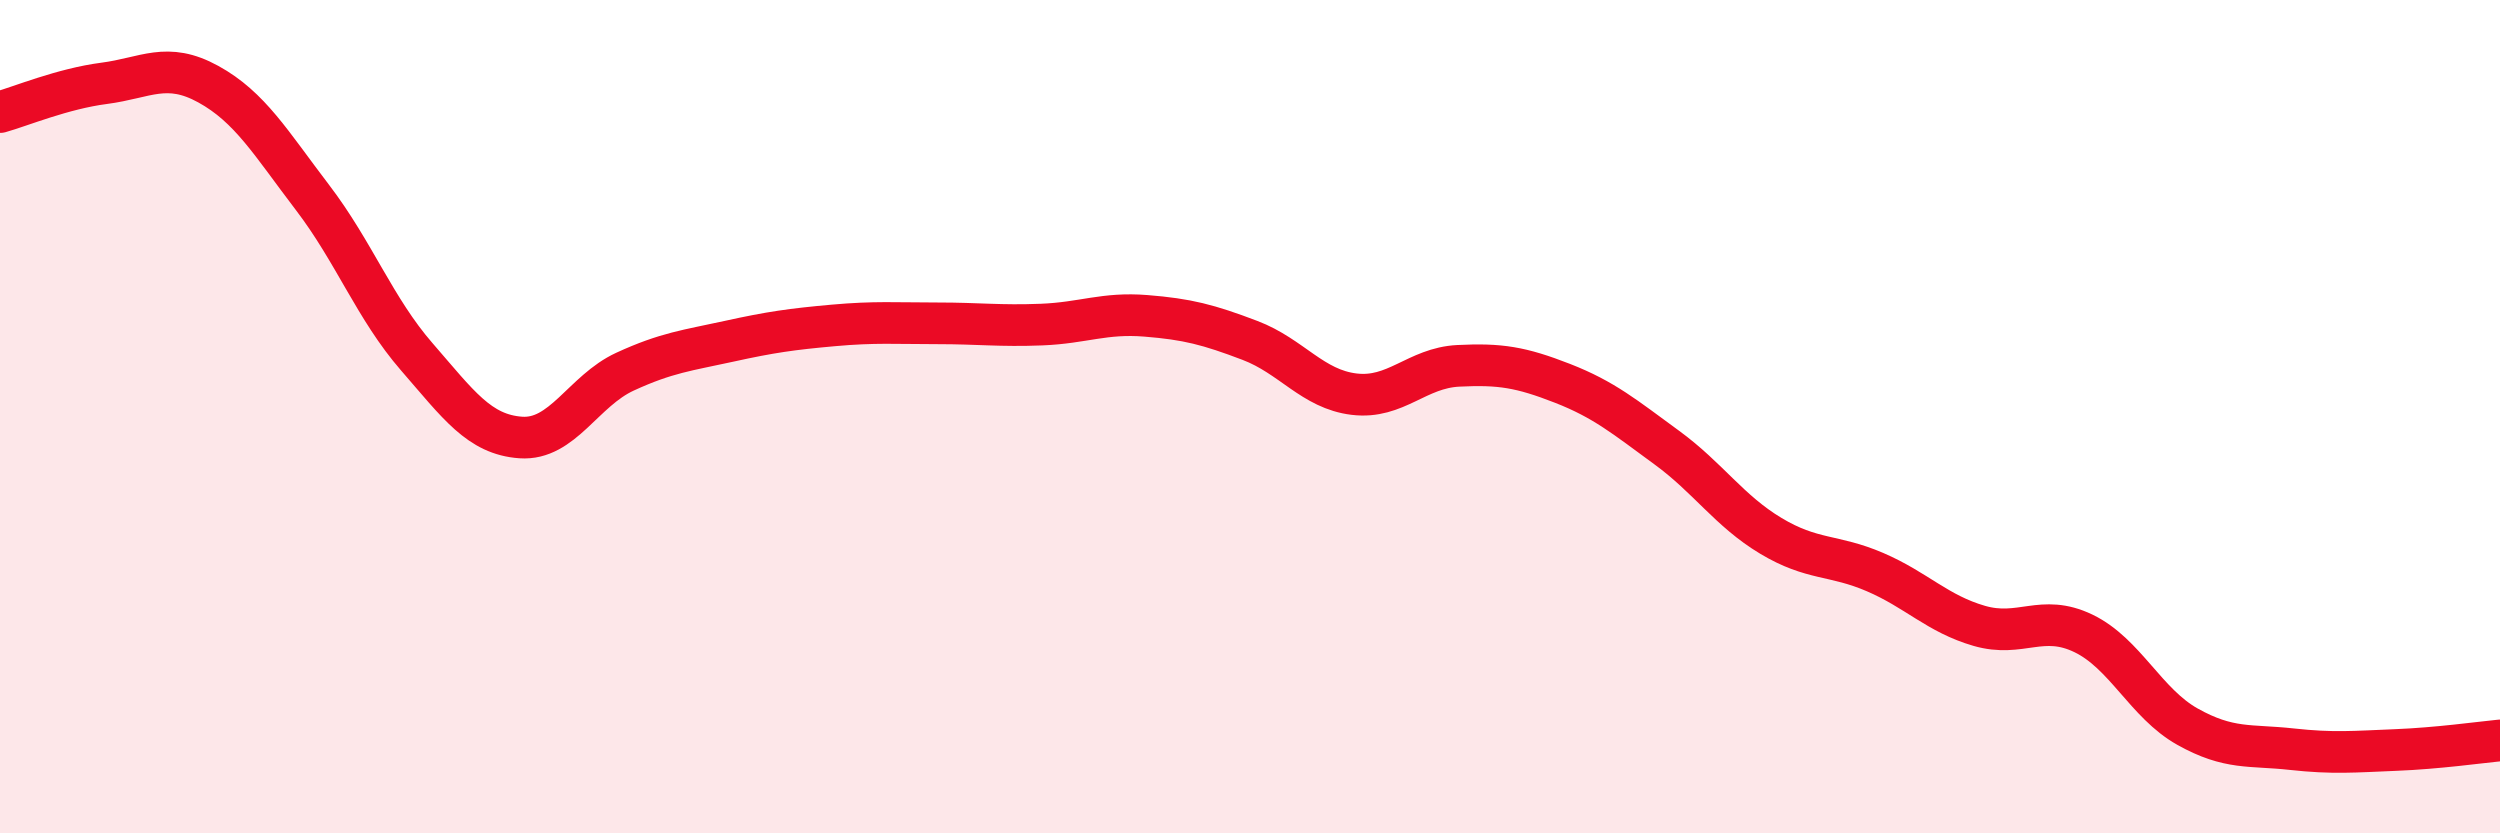
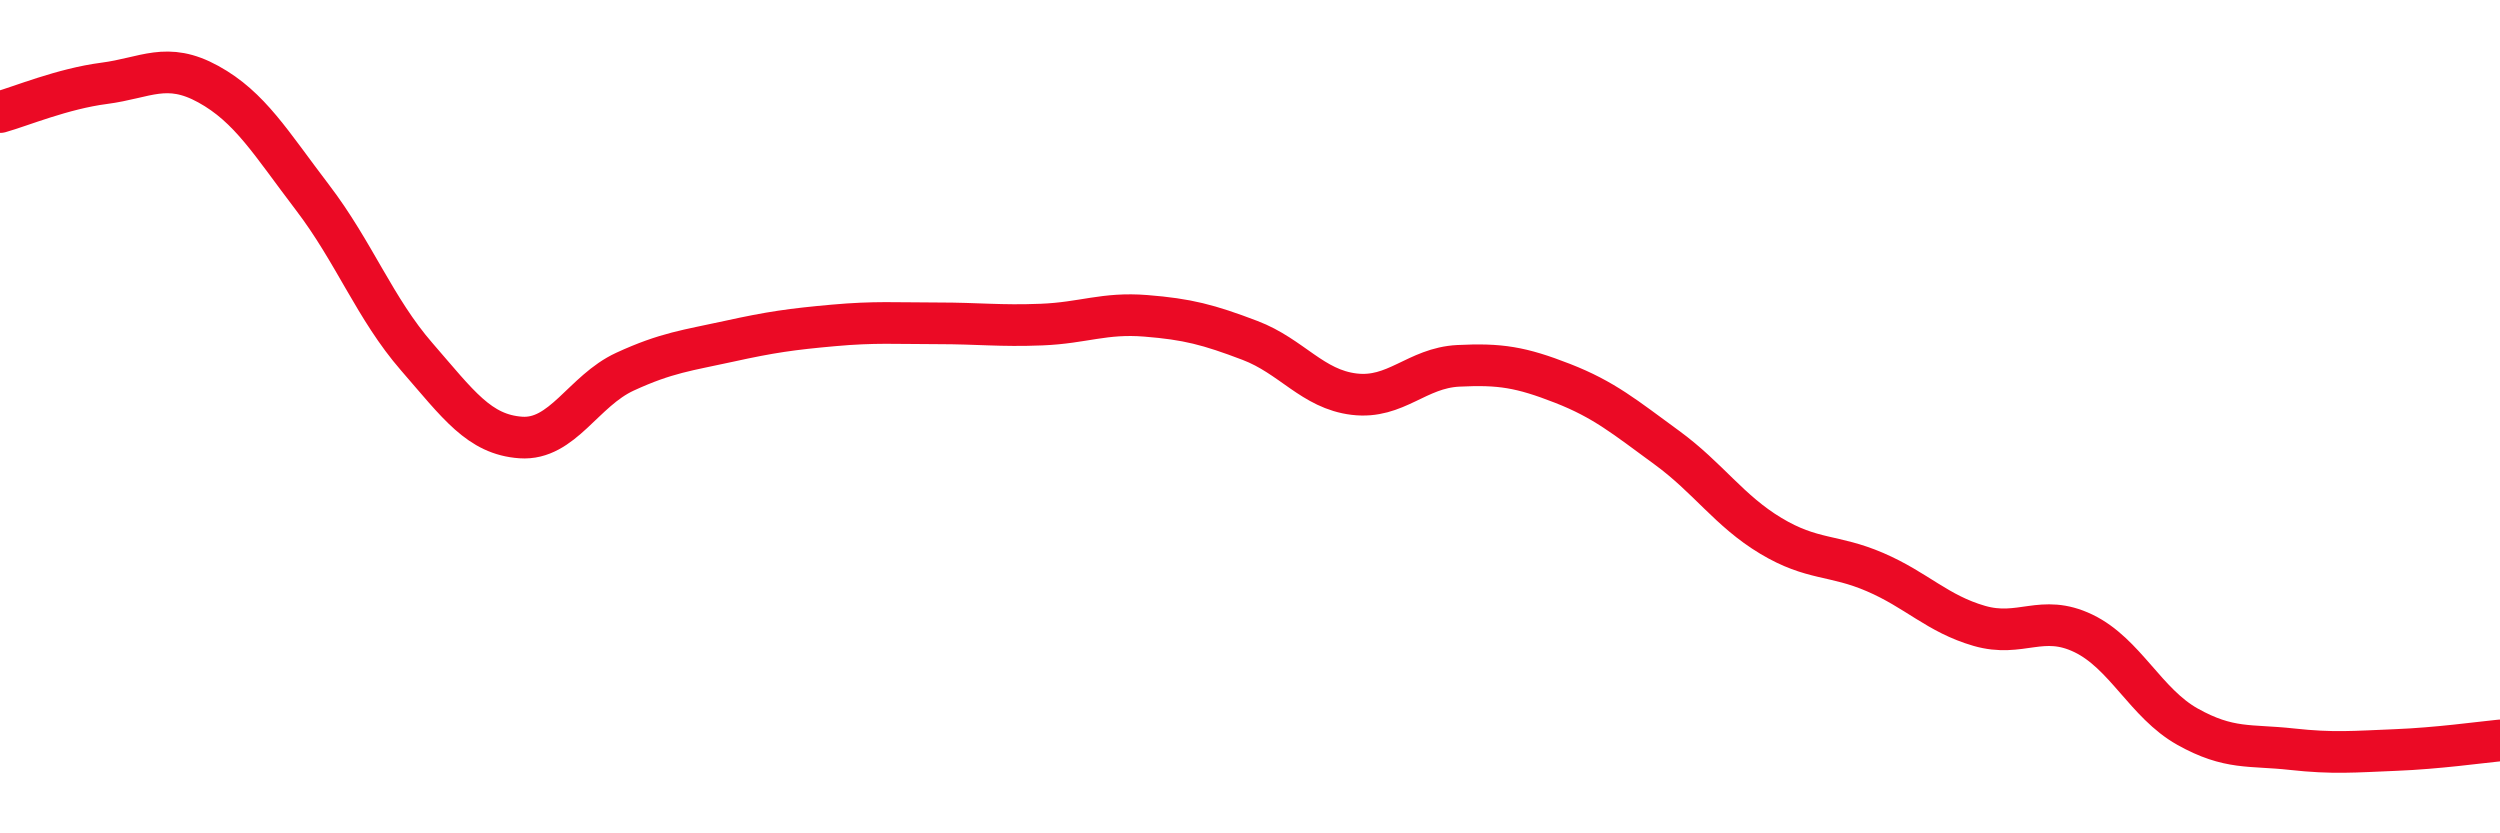
<svg xmlns="http://www.w3.org/2000/svg" width="60" height="20" viewBox="0 0 60 20">
-   <path d="M 0,2.69 C 0.5,2.55 1.5,2.13 2.5,2 C 3.5,1.87 4,1.47 5,2.02 C 6,2.57 6.5,3.43 7.5,4.74 C 8.5,6.05 9,7.41 10,8.56 C 11,9.71 11.5,10.43 12.5,10.5 C 13.5,10.57 14,9.38 15,8.92 C 16,8.46 16.5,8.41 17.5,8.19 C 18.5,7.97 19,7.9 20,7.81 C 21,7.72 21.5,7.76 22.5,7.76 C 23.5,7.76 24,7.83 25,7.79 C 26,7.75 26.5,7.5 27.5,7.58 C 28.5,7.66 29,7.79 30,8.17 C 31,8.55 31.5,9.34 32.5,9.46 C 33.5,9.58 34,8.83 35,8.78 C 36,8.73 36.5,8.81 37.5,9.2 C 38.5,9.59 39,10.01 40,10.74 C 41,11.47 41.5,12.26 42.5,12.86 C 43.5,13.46 44,13.3 45,13.73 C 46,14.16 46.5,14.73 47.5,15.02 C 48.5,15.31 49,14.72 50,15.2 C 51,15.68 51.5,16.88 52.5,17.44 C 53.5,18 54,17.87 55,17.98 C 56,18.09 56.5,18.04 57.5,18 C 58.5,17.96 59.5,17.82 60,17.77L60 20L0 20Z" fill="#EB0A25" opacity="0.1" stroke-linecap="round" stroke-linejoin="round" />
  <path d="M 0,2.69 C 0.5,2.55 1.5,2.13 2.5,2 C 3.5,1.87 4,1.47 5,2.02 C 6,2.57 6.5,3.43 7.5,4.74 C 8.5,6.05 9,7.41 10,8.56 C 11,9.71 11.5,10.43 12.5,10.5 C 13.5,10.57 14,9.38 15,8.92 C 16,8.46 16.5,8.41 17.5,8.19 C 18.5,7.97 19,7.9 20,7.81 C 21,7.72 21.5,7.76 22.5,7.76 C 23.5,7.76 24,7.83 25,7.79 C 26,7.75 26.5,7.5 27.5,7.58 C 28.5,7.66 29,7.79 30,8.17 C 31,8.55 31.5,9.34 32.5,9.46 C 33.5,9.58 34,8.83 35,8.78 C 36,8.73 36.5,8.81 37.5,9.2 C 38.5,9.59 39,10.01 40,10.74 C 41,11.47 41.5,12.26 42.5,12.86 C 43.5,13.46 44,13.3 45,13.73 C 46,14.16 46.5,14.73 47.5,15.02 C 48.5,15.31 49,14.72 50,15.2 C 51,15.68 51.5,16.88 52.5,17.44 C 53.5,18 54,17.87 55,17.98 C 56,18.09 56.5,18.04 57.5,18 C 58.5,17.96 59.5,17.82 60,17.77" stroke="#EB0A25" stroke-width="1" fill="none" stroke-linecap="round" stroke-linejoin="round" />
</svg>